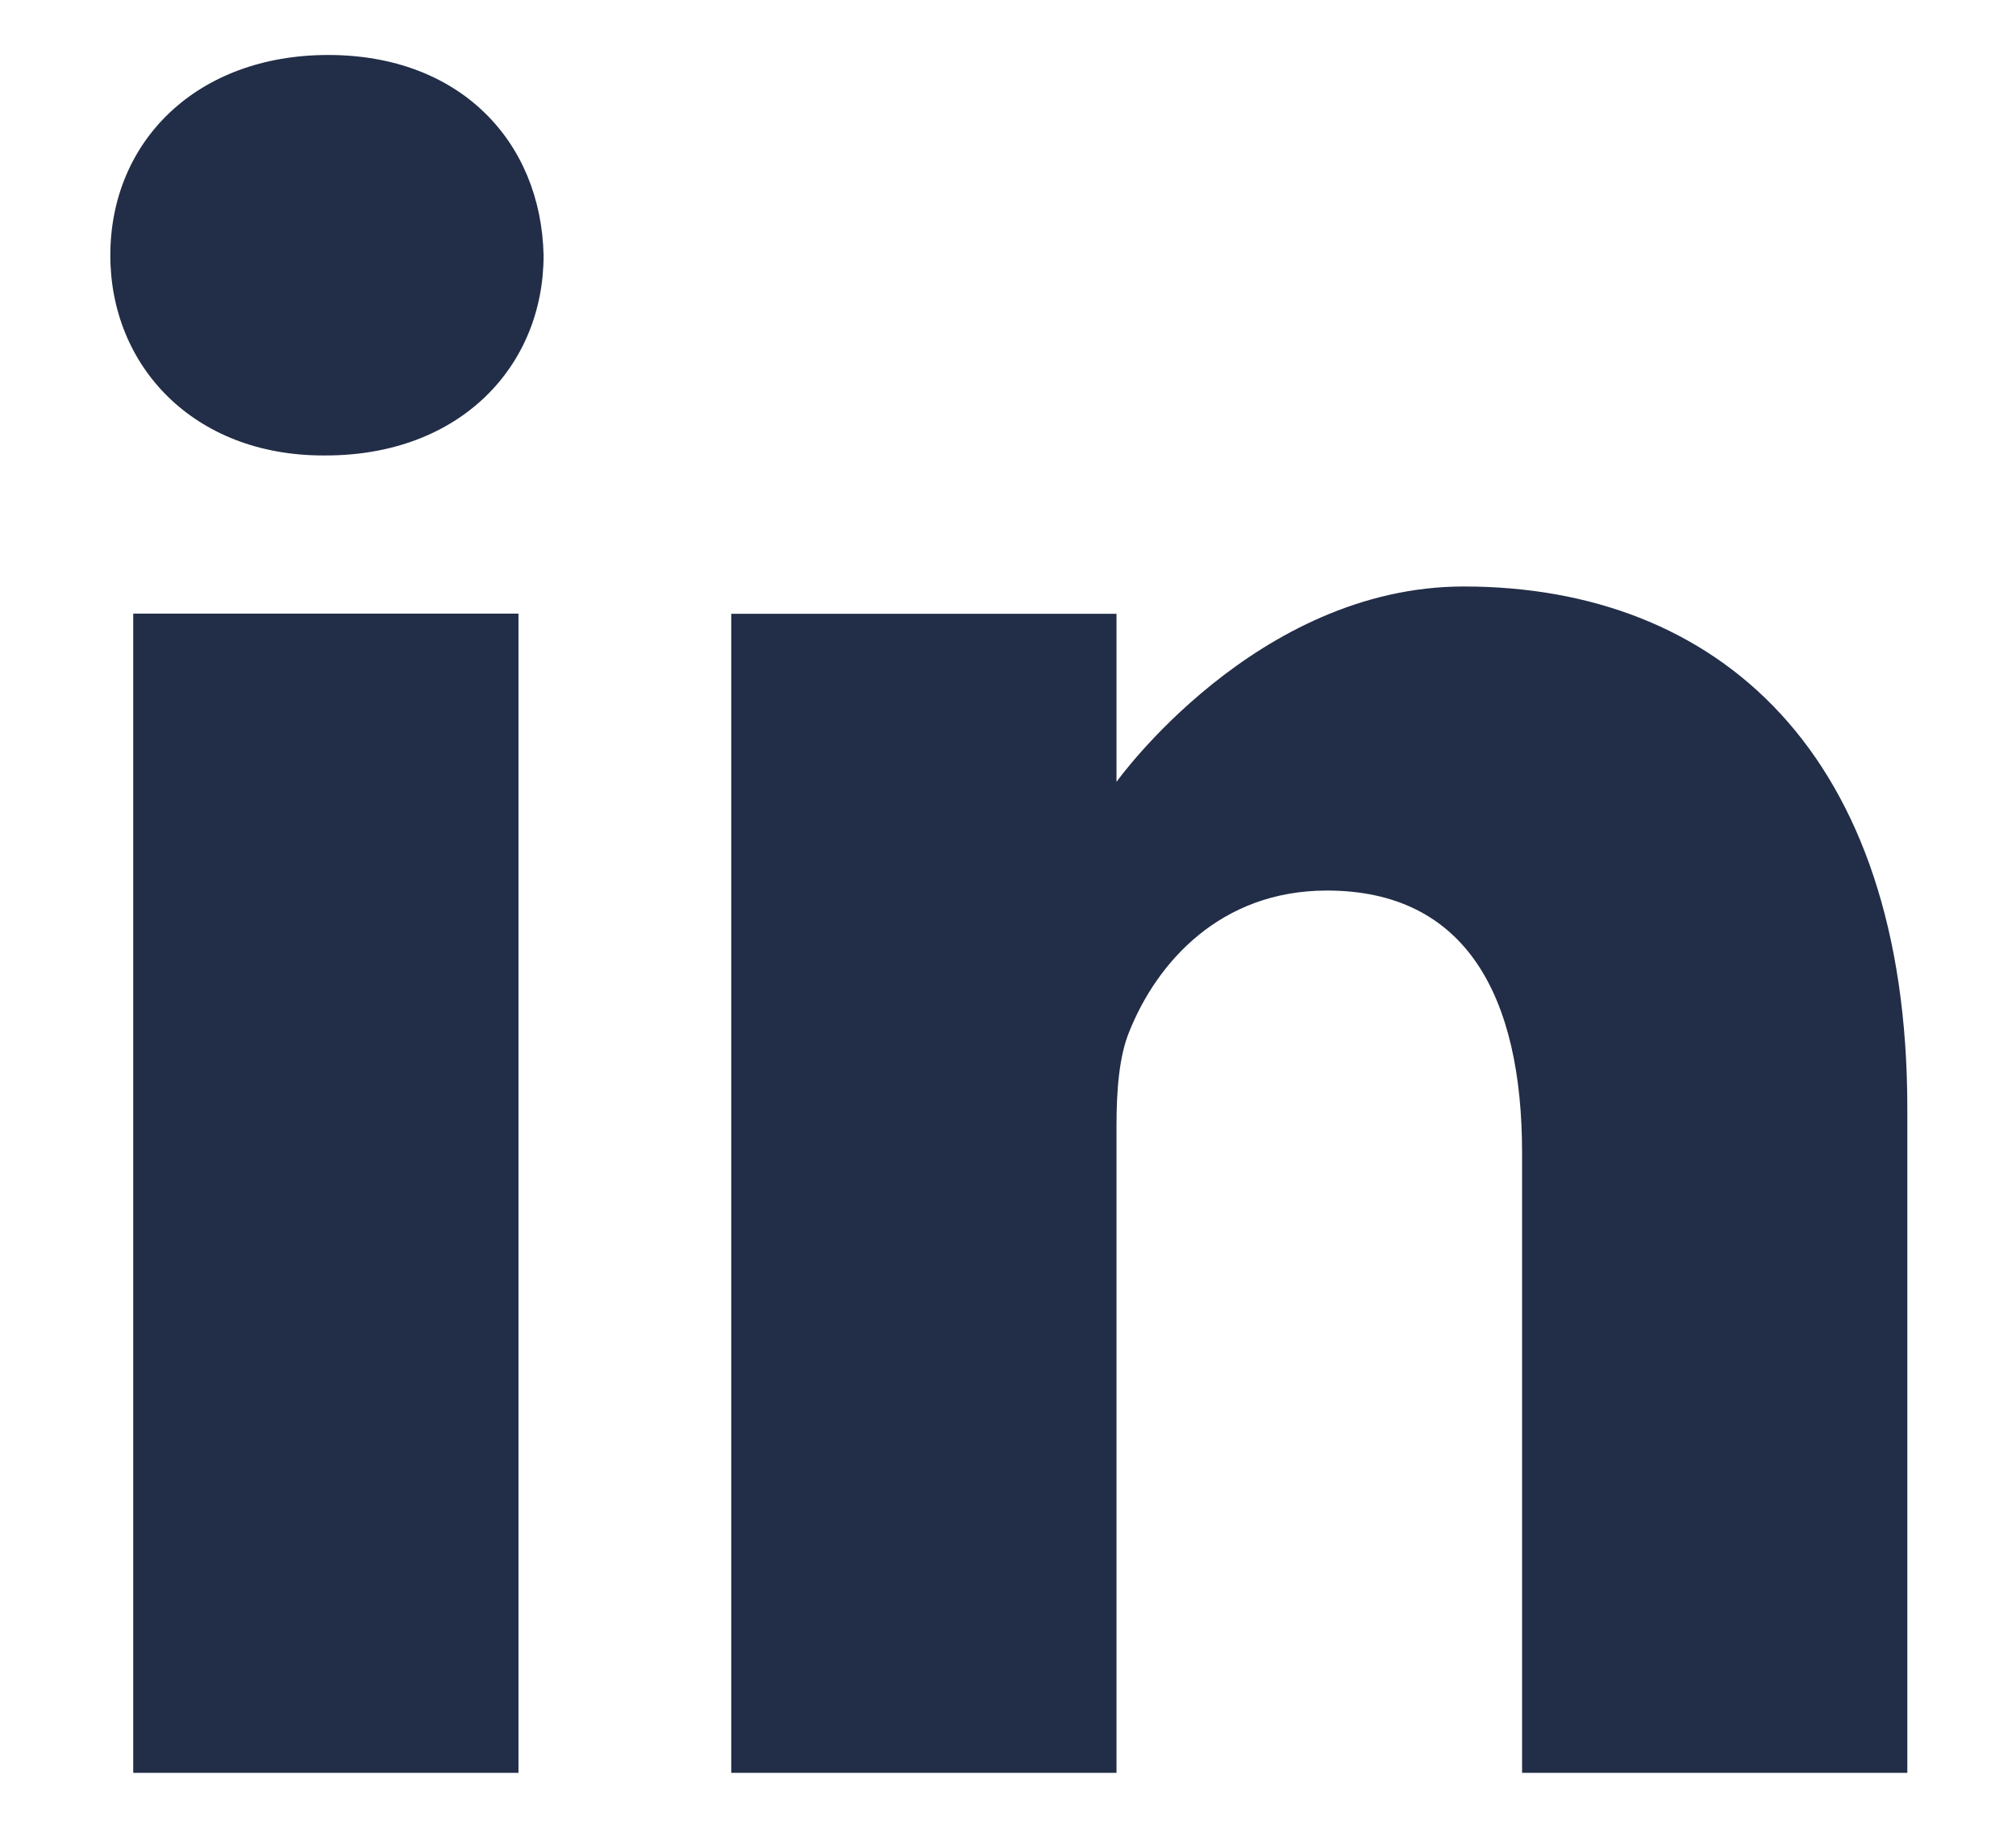
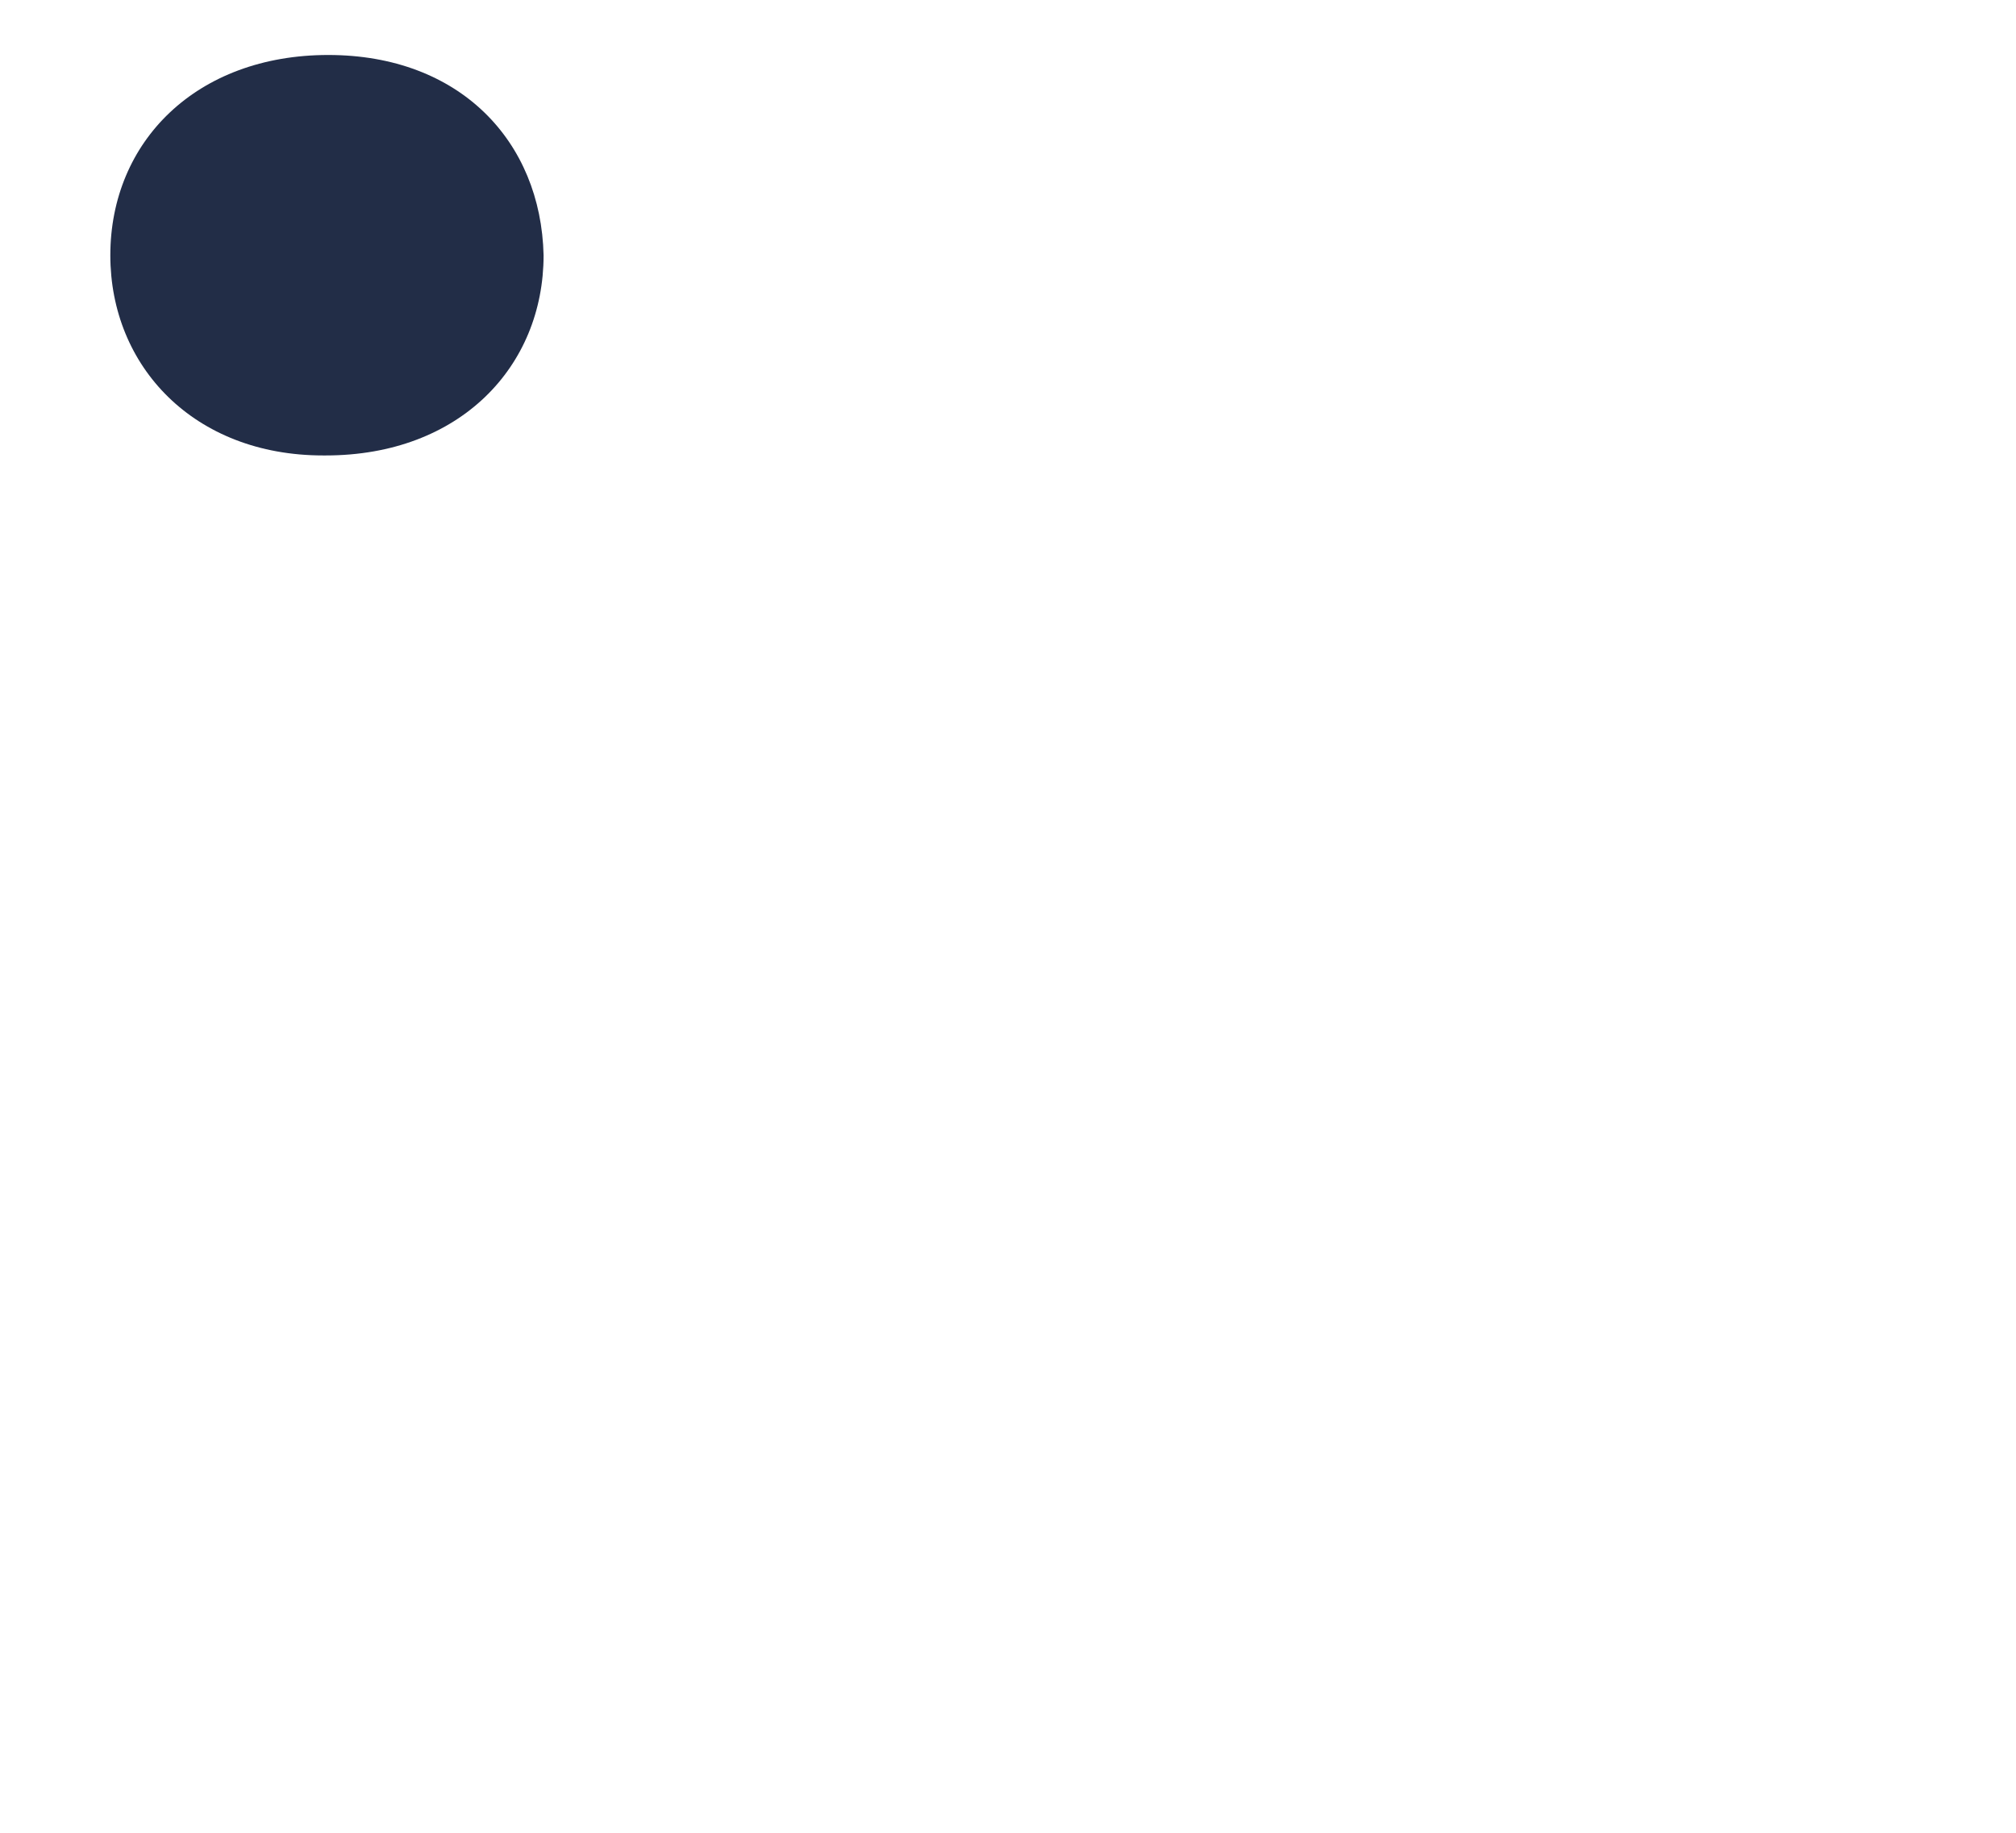
<svg xmlns="http://www.w3.org/2000/svg" width="11" height="10" viewBox="0 0 11 10" fill="none">
  <path d="M1.791 0.3C1.072 0.3 0.602 0.772 0.602 1.393C0.602 1.999 1.058 2.485 1.763 2.485H1.777C2.51 2.485 2.966 1.999 2.966 1.393C2.952 0.772 2.51 0.3 1.791 0.3Z" fill="#222D47" />
-   <path d="M0.727 3.348H2.829V9.673H0.727V3.348Z" fill="#222D47" />
-   <path d="M7.987 3.2C6.853 3.2 6.092 4.266 6.092 4.266V3.349H3.99V9.673H6.092V6.141C6.092 5.952 6.106 5.763 6.162 5.628C6.313 5.251 6.659 4.859 7.24 4.859C8.001 4.859 8.305 5.439 8.305 6.29V9.673H10.407V6.047C10.407 4.104 9.37 3.2 7.987 3.2Z" fill="#222D47" />
</svg>